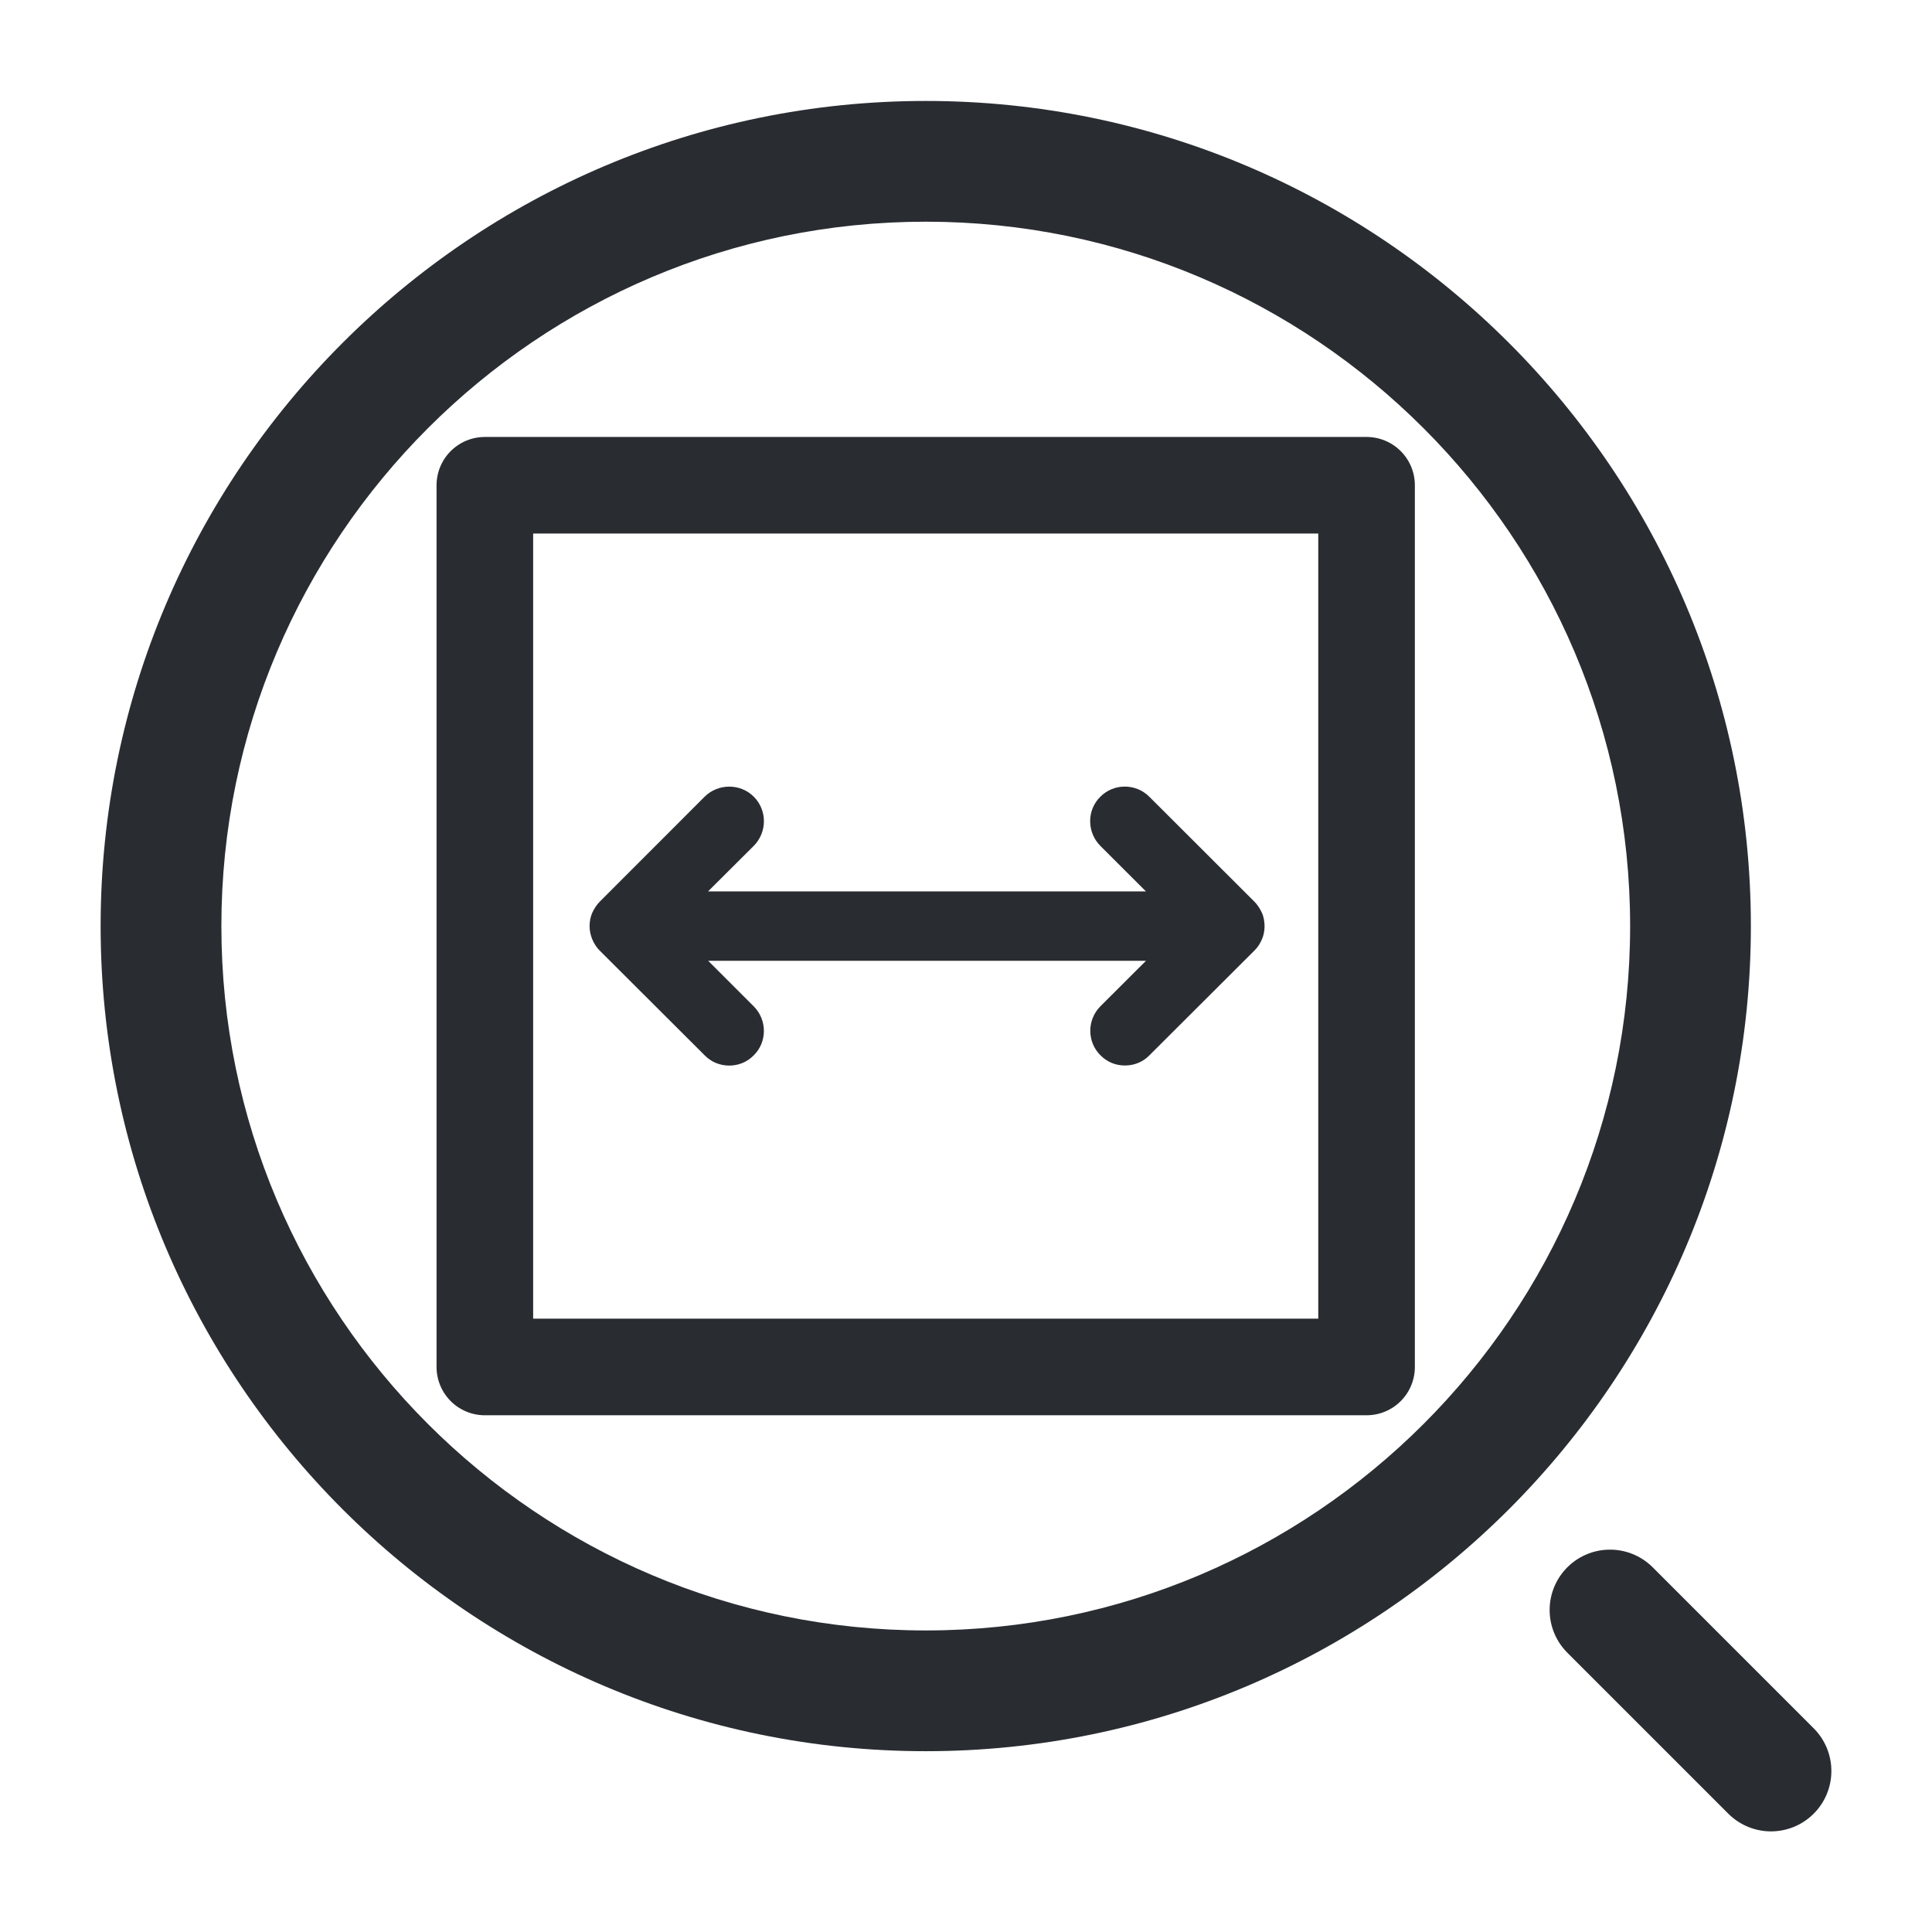
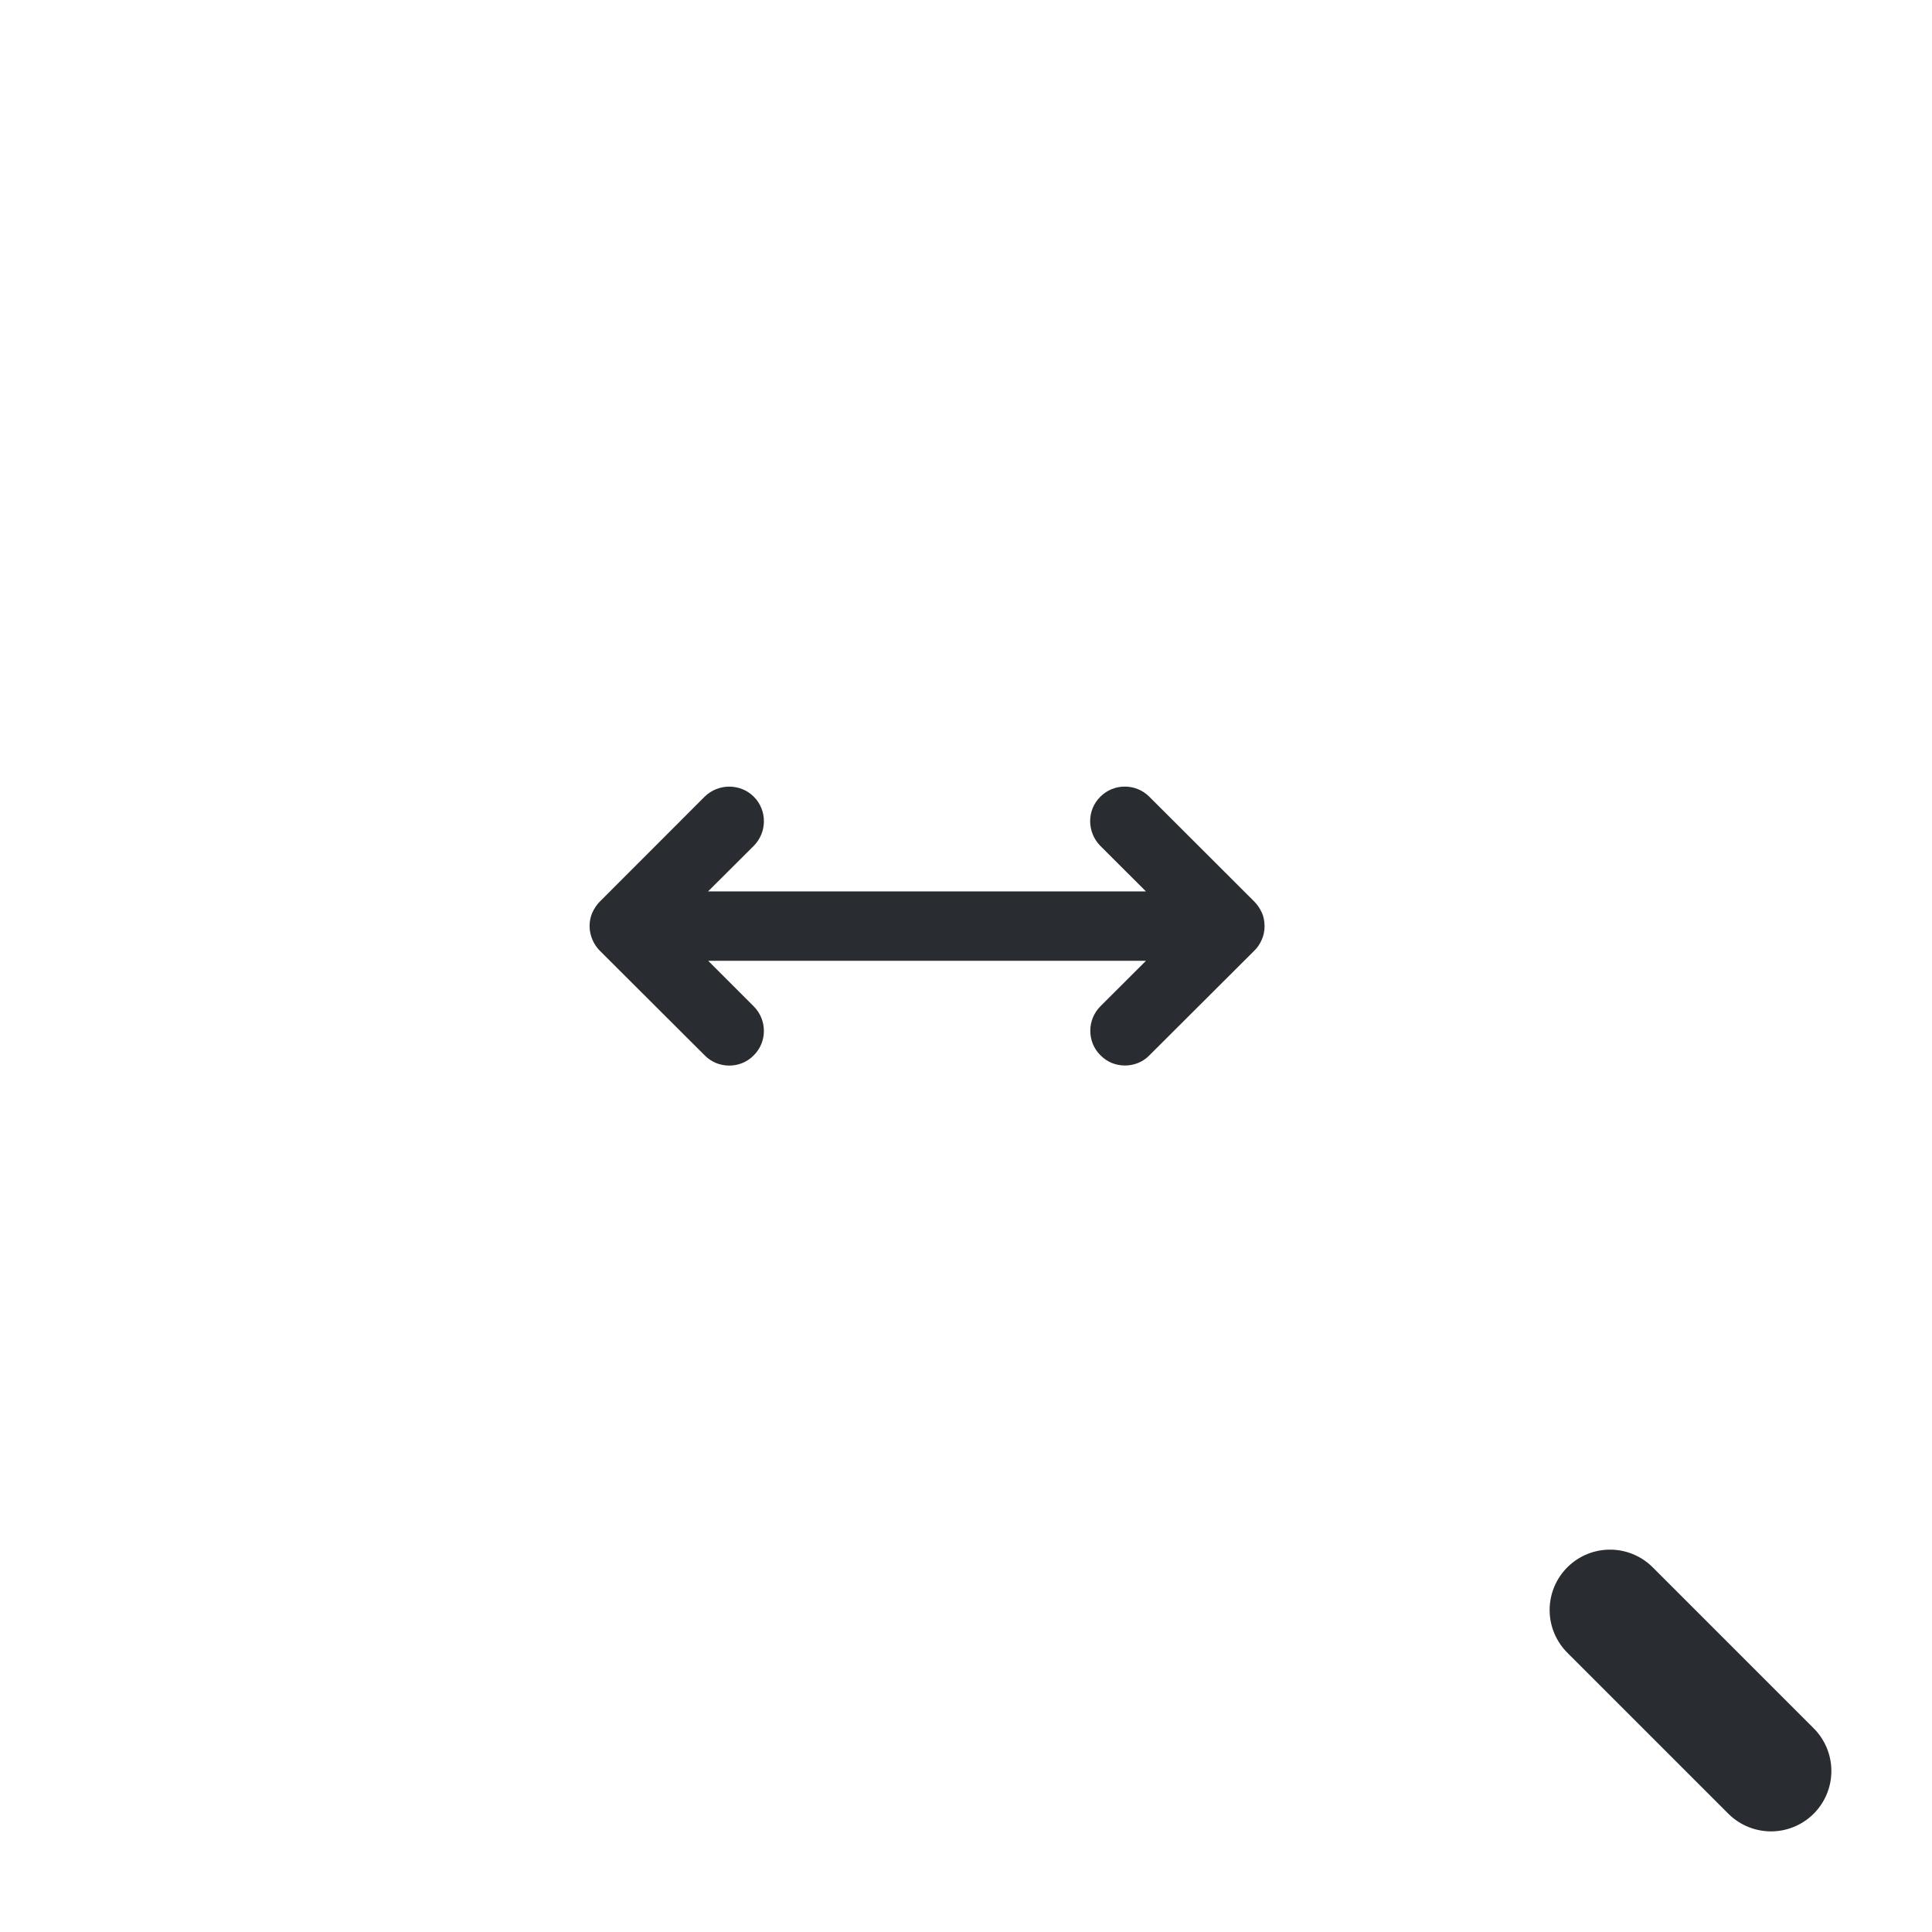
<svg xmlns="http://www.w3.org/2000/svg" version="1.1" id="Vrstva_1" x="0px" y="0px" width="24px" height="24px" viewBox="0 0 24 24" enable-background="new 0 0 24 24" xml:space="preserve">
  <g>
-     <path fill="#292D32" d="M11.5,21.754c-5.652,0-10.25-4.598-10.25-10.25S5.848,1.254,11.5,1.254c5.652,0,10.25,4.598,10.25,10.25   S17.152,21.754,11.5,21.754z M11.5,2.754c-4.825,0-8.75,3.925-8.75,8.75c0,4.826,3.925,8.75,8.75,8.75   c4.825,0,8.75-3.924,8.75-8.75C20.25,6.68,16.325,2.754,11.5,2.754z" />
-   </g>
+     </g>
  <path fill="none" stroke="#292D32" stroke-width="1.5" stroke-linecap="round" stroke-linejoin="round" d="M22,22l-2-2" />
-   <rect x="6.023" y="6.028" fill="none" stroke="#292D32" stroke-width="1.2" stroke-linecap="round" stroke-linejoin="round" width="10.953" height="10.953" />
  <path fill="#292D32" d="M15.675,11.337c-0.023-0.05-0.054-0.098-0.094-0.138l-1.303-1.301c-0.168-0.169-0.443-0.169-0.61,0  c-0.169,0.167-0.166,0.44,0,0.609l0.567,0.566h-0.178H8.974H8.796l0.568-0.566c0.167-0.169,0.168-0.442,0-0.61  c-0.167-0.167-0.442-0.167-0.611,0L7.451,11.2c-0.039,0.039-0.07,0.088-0.094,0.139c-0.022,0.051-0.033,0.108-0.033,0.166  s0.013,0.115,0.034,0.165c0.023,0.055,0.055,0.102,0.093,0.14l1.303,1.3c0.084,0.086,0.194,0.127,0.305,0.127  c0.11,0,0.22-0.041,0.304-0.127c0.169-0.166,0.168-0.441,0-0.609l-0.566-0.566h5.261c0.002,0,0.002,0,0.002,0h0.176L13.67,12.5  c-0.168,0.168-0.168,0.443,0,0.609c0.085,0.086,0.192,0.127,0.304,0.127s0.222-0.041,0.305-0.127l1.303-1.3  c0.04-0.038,0.07-0.085,0.094-0.14c0.022-0.05,0.033-0.106,0.033-0.165C15.708,11.448,15.699,11.389,15.675,11.337z" />
</svg>